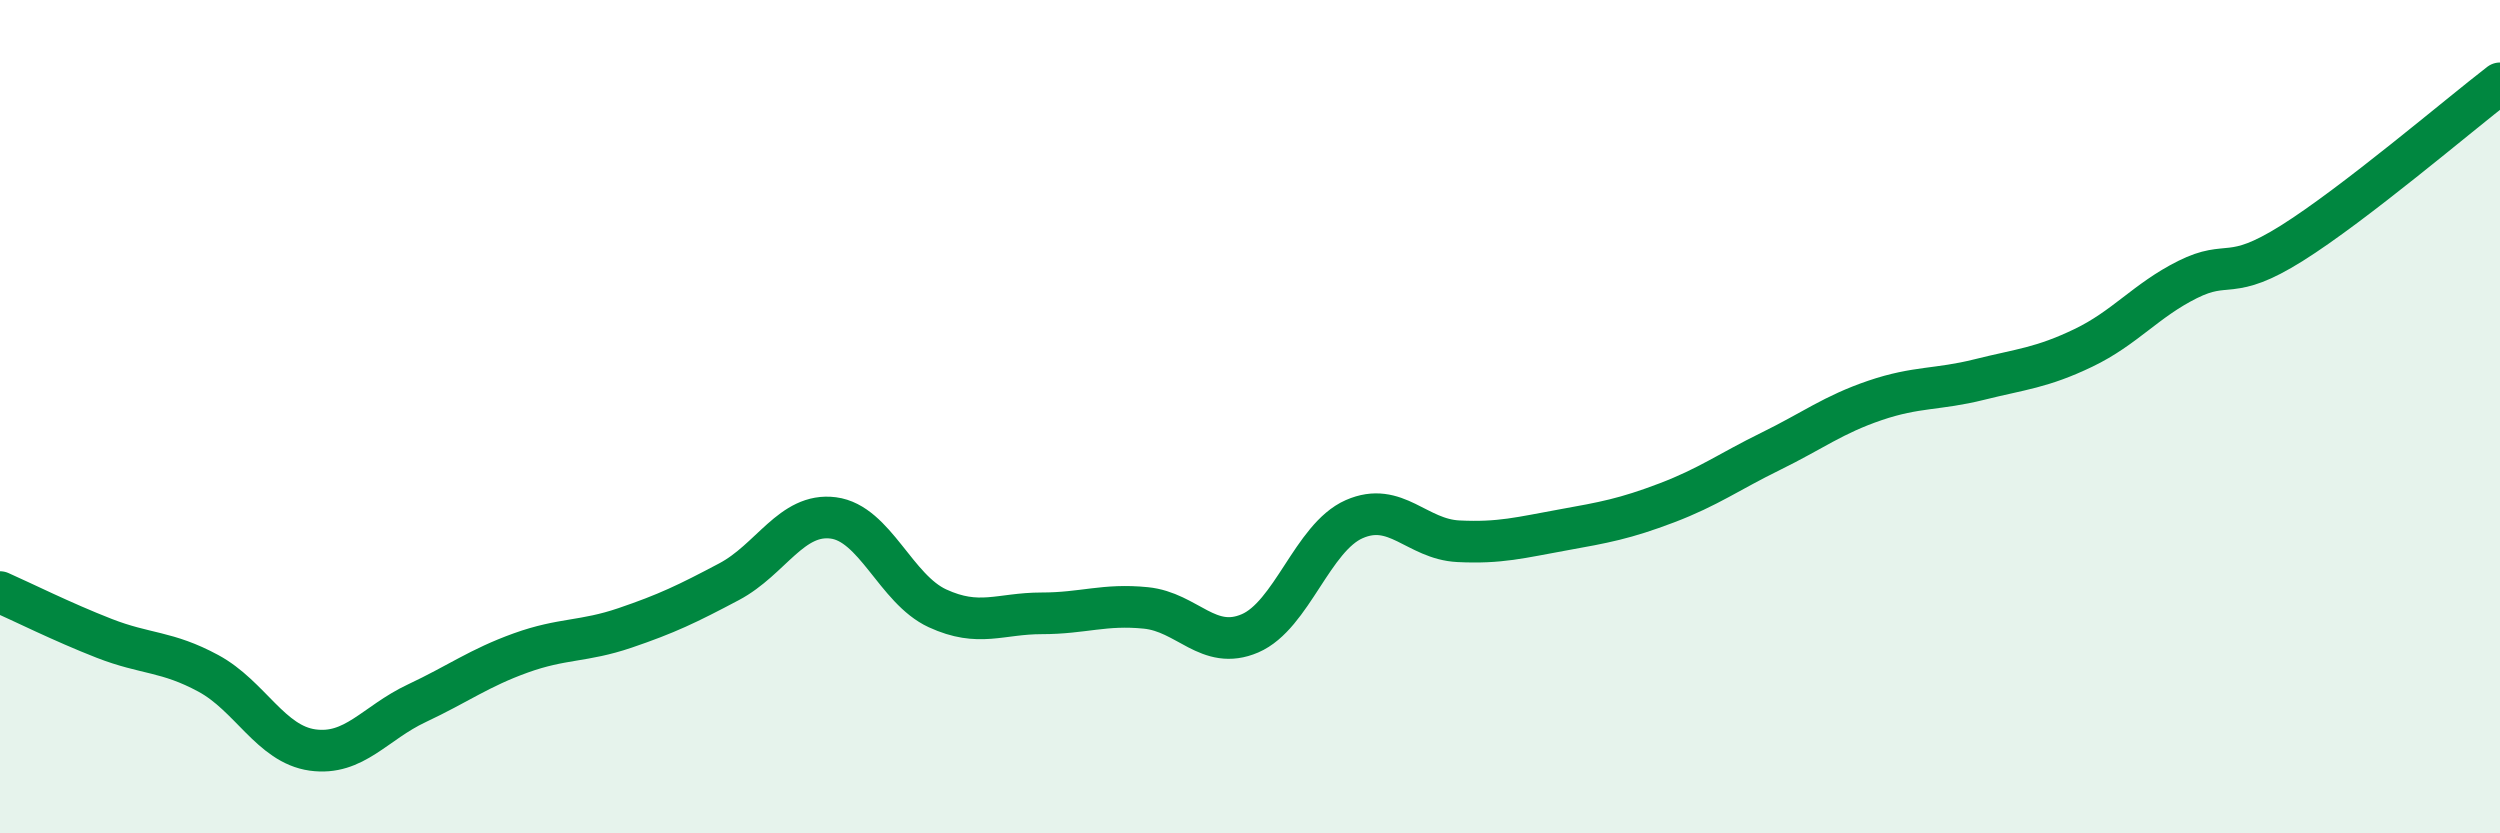
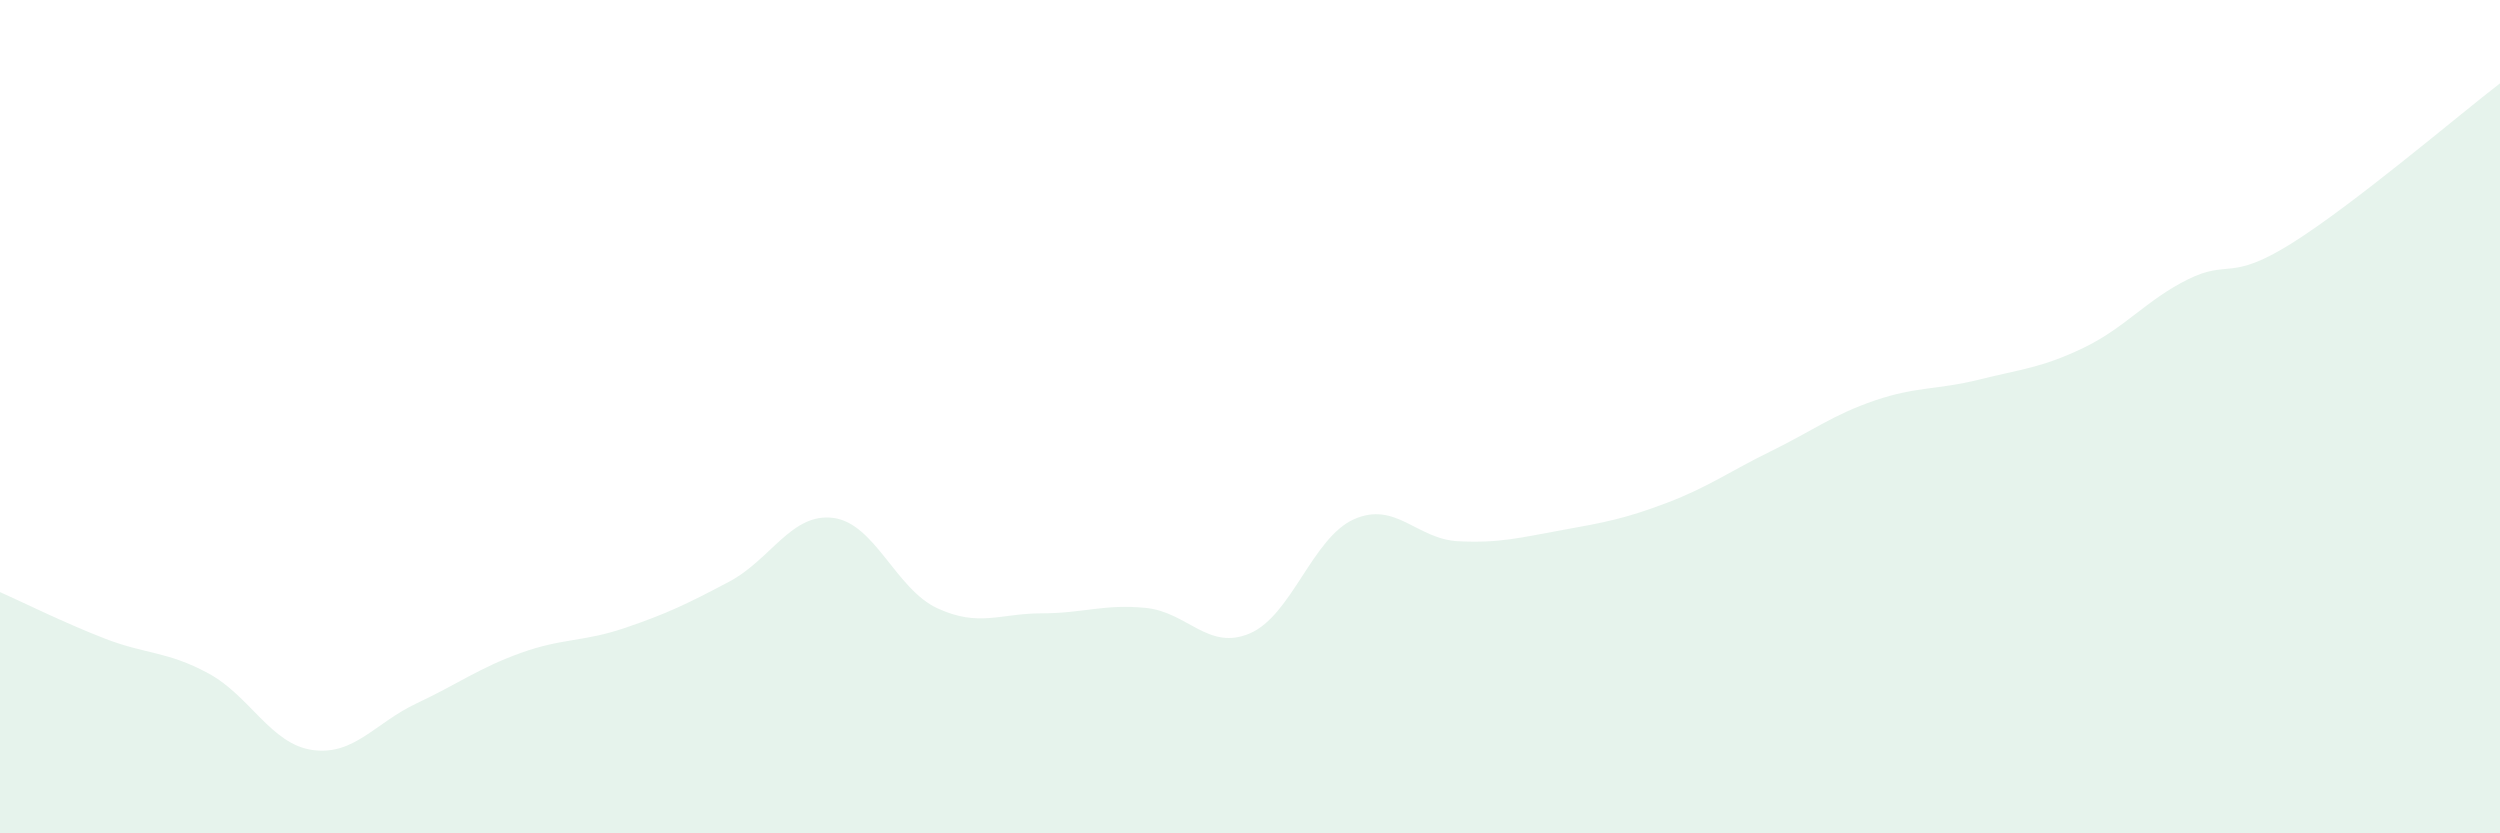
<svg xmlns="http://www.w3.org/2000/svg" width="60" height="20" viewBox="0 0 60 20">
  <path d="M 0,14.21 C 0.5,14.43 1.5,14.93 2.5,15.32 C 3.5,15.71 4,15.62 5,16.16 C 6,16.7 6.5,17.86 7.5,18 C 8.5,18.14 9,17.35 10,16.88 C 11,16.41 11.5,16.03 12.5,15.67 C 13.5,15.31 14,15.41 15,15.07 C 16,14.73 16.5,14.49 17.5,13.96 C 18.5,13.43 19,12.3 20,12.43 C 21,12.56 21.5,14.14 22.5,14.6 C 23.5,15.06 24,14.72 25,14.72 C 26,14.72 26.5,14.49 27.5,14.59 C 28.5,14.69 29,15.63 30,15.2 C 31,14.77 31.5,12.9 32.5,12.46 C 33.5,12.02 34,12.94 35,12.99 C 36,13.04 36.5,12.9 37.5,12.72 C 38.5,12.54 39,12.45 40,12.07 C 41,11.69 41.5,11.32 42.5,10.83 C 43.5,10.34 44,9.95 45,9.61 C 46,9.27 46.5,9.36 47.5,9.11 C 48.5,8.86 49,8.83 50,8.35 C 51,7.87 51.5,7.21 52.5,6.71 C 53.5,6.21 53.5,6.78 55,5.84 C 56.5,4.9 59,2.77 60,2L60 20L0 20Z" fill="#008740" opacity="0.1" stroke-linecap="round" stroke-linejoin="round" />
-   <path d="M 0,14.21 C 0.5,14.43 1.5,14.93 2.5,15.32 C 3.5,15.71 4,15.62 5,16.16 C 6,16.7 6.5,17.86 7.5,18 C 8.5,18.14 9,17.35 10,16.88 C 11,16.41 11.5,16.03 12.5,15.67 C 13.5,15.31 14,15.41 15,15.07 C 16,14.73 16.5,14.49 17.5,13.96 C 18.5,13.43 19,12.3 20,12.43 C 21,12.56 21.5,14.14 22.5,14.6 C 23.5,15.06 24,14.72 25,14.72 C 26,14.72 26.5,14.49 27.5,14.59 C 28.5,14.69 29,15.63 30,15.2 C 31,14.77 31.5,12.9 32.5,12.46 C 33.5,12.02 34,12.94 35,12.99 C 36,13.04 36.5,12.9 37.5,12.72 C 38.5,12.54 39,12.45 40,12.07 C 41,11.69 41.5,11.32 42.5,10.83 C 43.5,10.34 44,9.95 45,9.61 C 46,9.27 46.5,9.36 47.5,9.11 C 48.5,8.86 49,8.83 50,8.35 C 51,7.87 51.5,7.21 52.5,6.71 C 53.5,6.21 53.5,6.78 55,5.84 C 56.5,4.9 59,2.77 60,2" stroke="#008740" stroke-width="1" fill="none" stroke-linecap="round" stroke-linejoin="round" />
</svg>